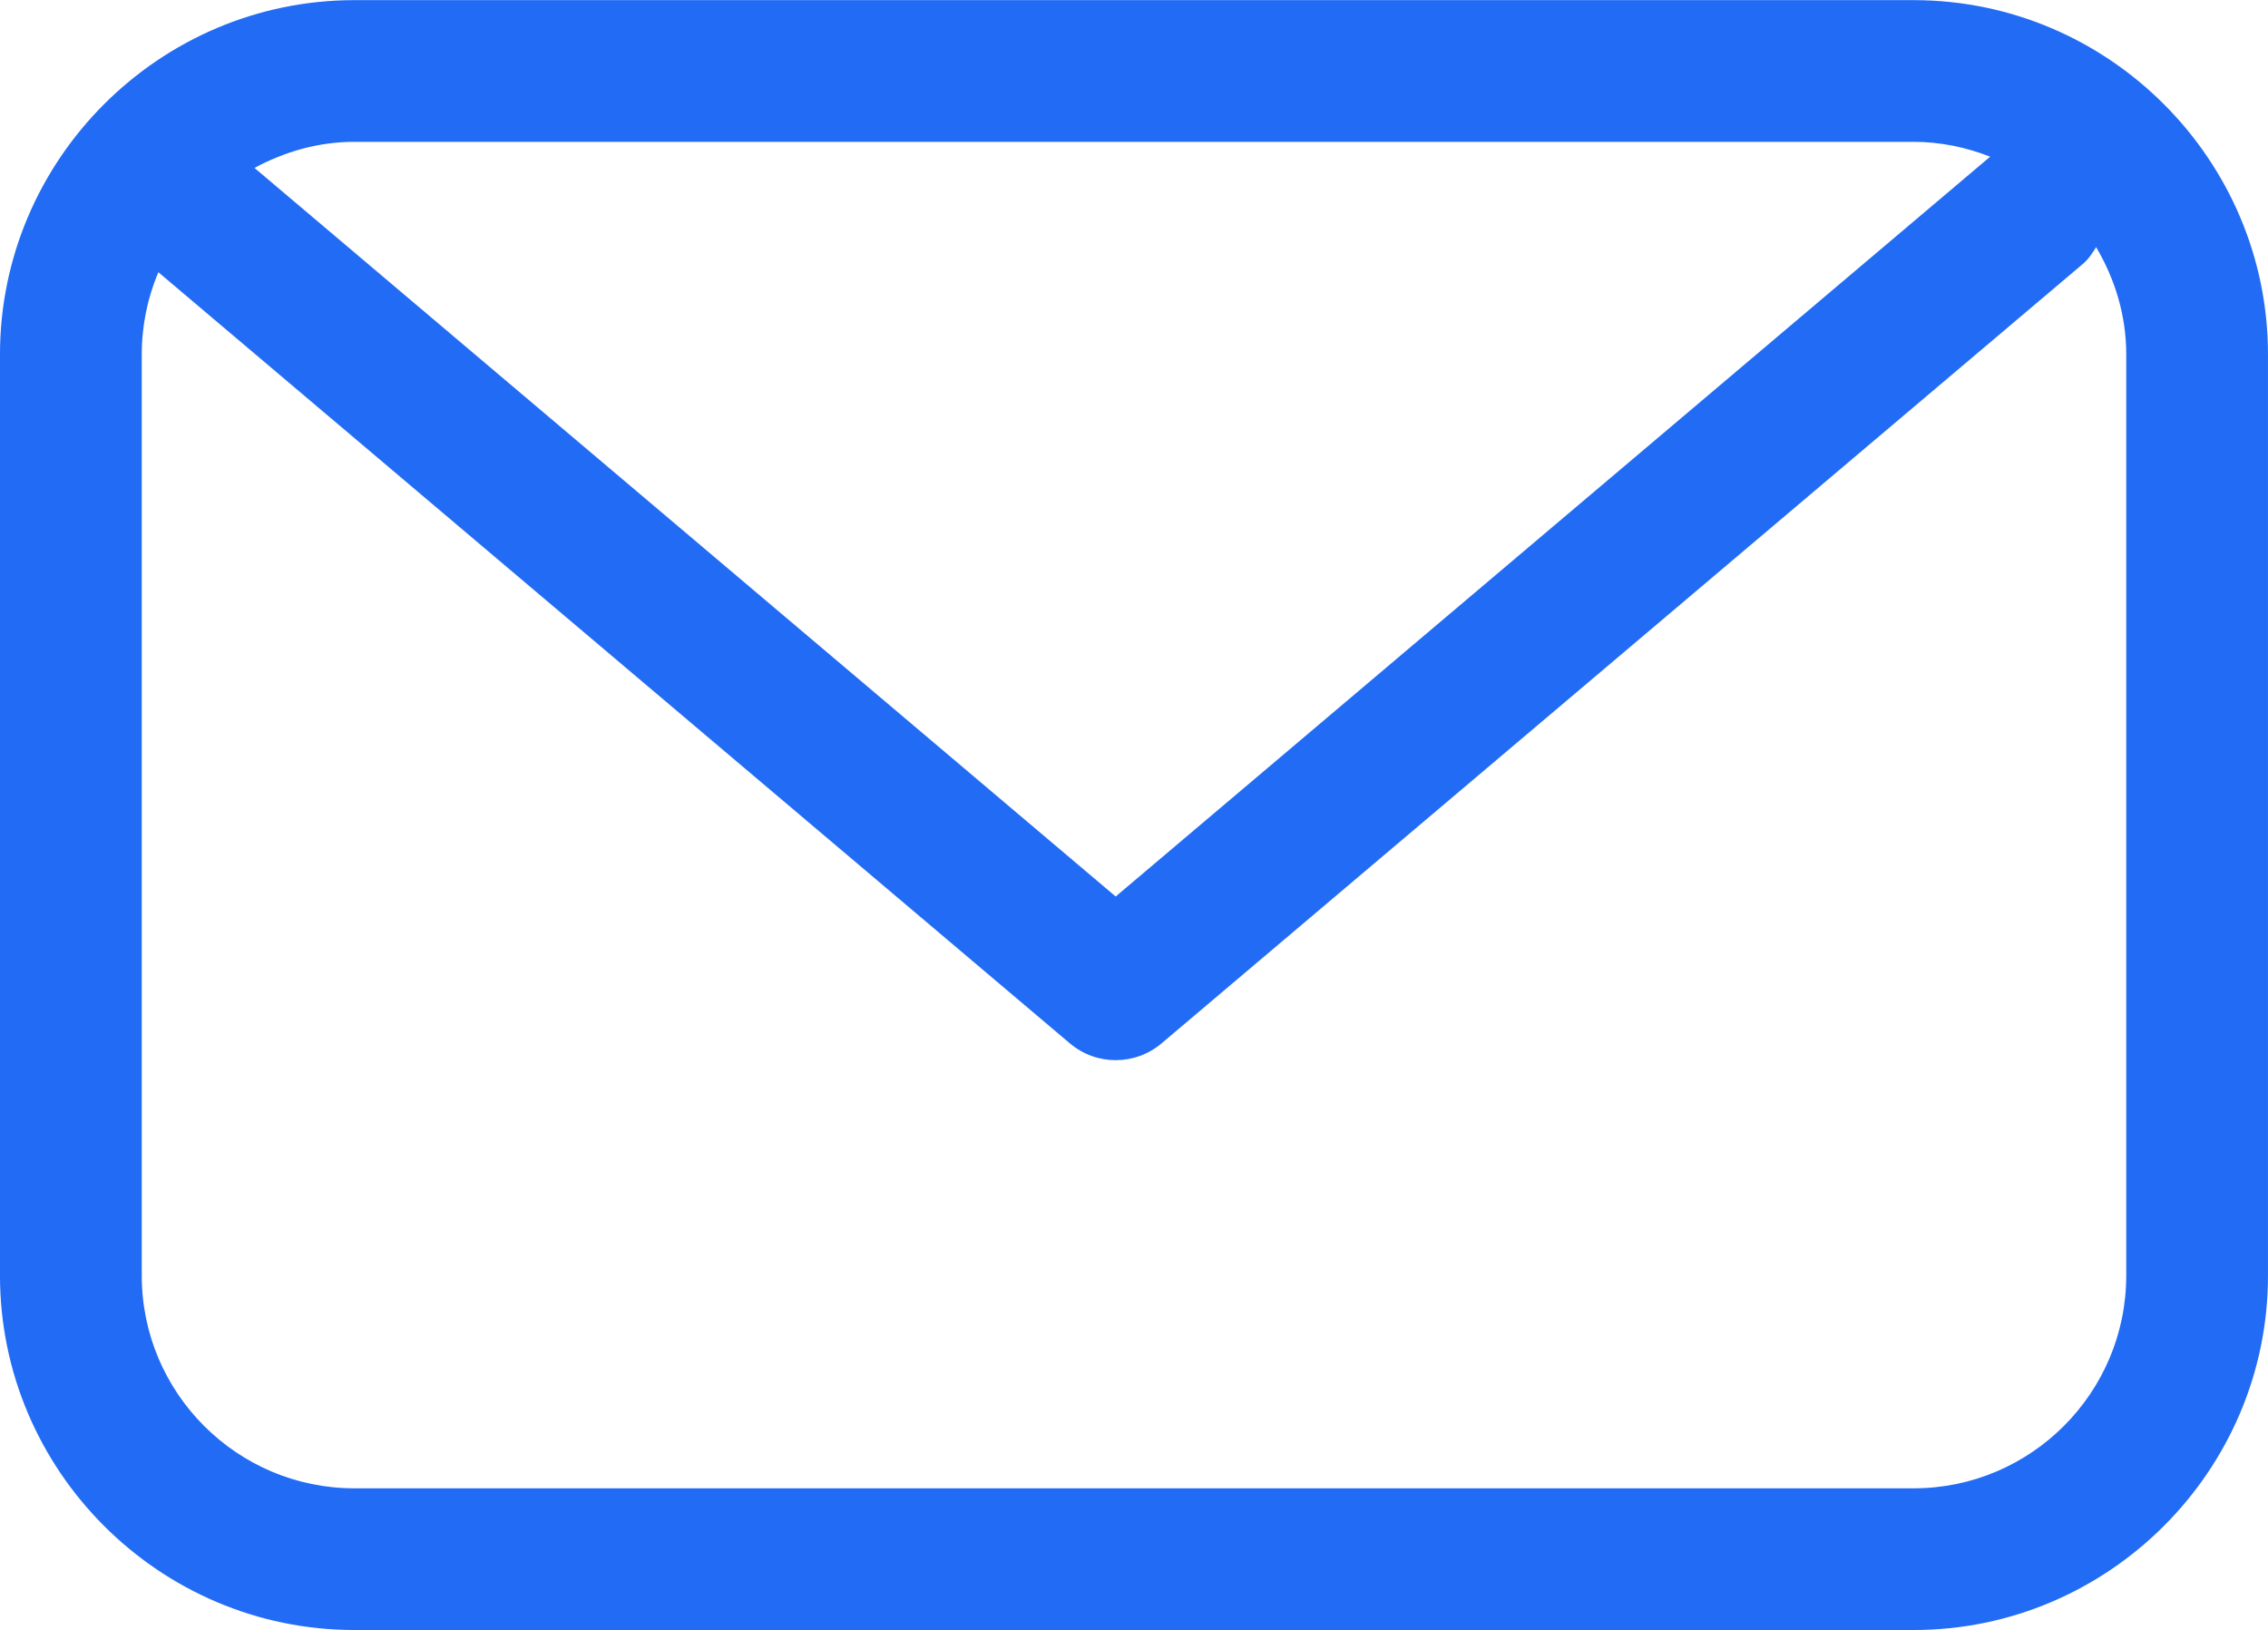
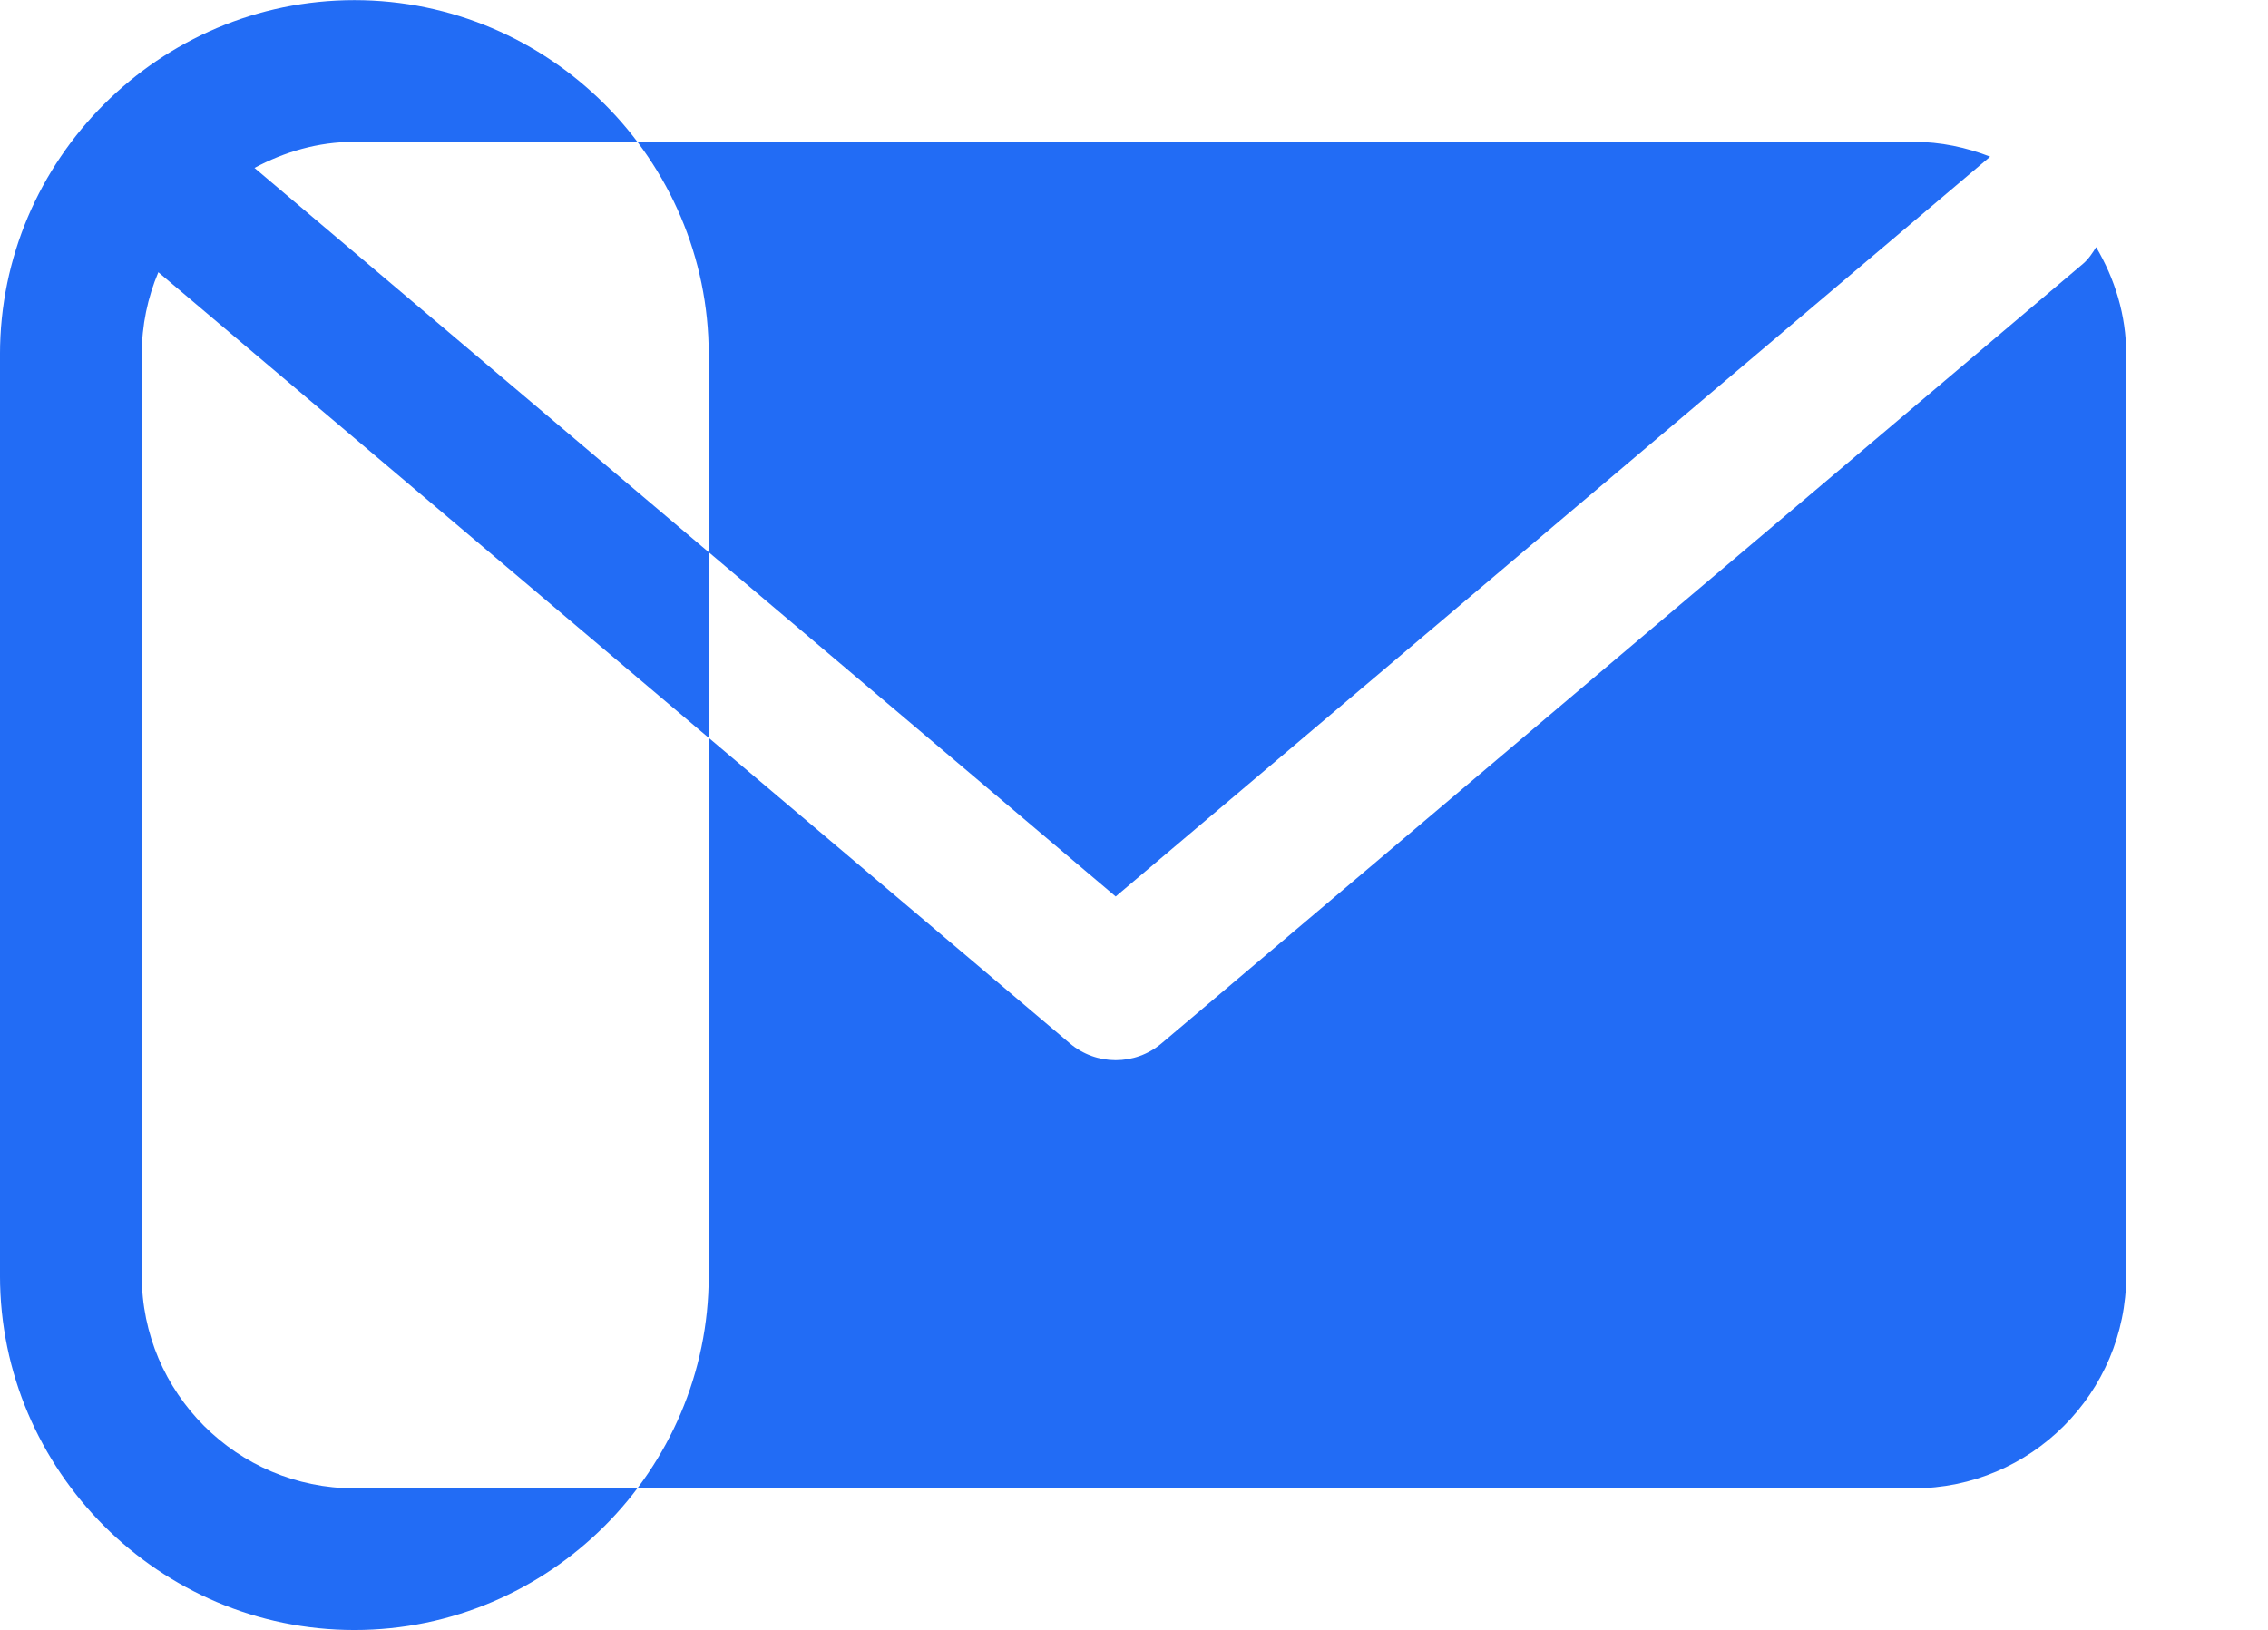
<svg xmlns="http://www.w3.org/2000/svg" xml:space="preserve" width="3.991mm" height="2.869mm" version="1.1" style="shape-rendering:geometricPrecision; text-rendering:geometricPrecision; image-rendering:optimizeQuality; fill-rule:evenodd; clip-rule:evenodd" viewBox="0 0 1497.3 1076.18">
  <defs>
    <style type="text/css">
   
    .fil0 {fill:#226CF5;fill-rule:nonzero}
   
  </style>
  </defs>
  <g id="Layer_x0020_1">
-     <path class="fil0" d="M1403.7 842.21c0,77.39 -62.95,140.41 -140.34,140.41l-1029.4 0c-77.43,0 -140.37,-63.02 -140.37,-140.41l0 -608.28c0,-19.24 3.9,-37.59 10.95,-54.28l601.79 509.2c8.74,7.39 19.47,11.07 30.24,11.07 10.77,0 21.5,-3.68 30.24,-11.07l608.28 -514.68c3.75,-3.19 6.3,-7.13 8.74,-11.07 12.34,20.86 19.88,44.87 19.88,70.82l0 608.28zm-140.34 -748.65c17.86,0 34.81,3.68 50.53,9.79l-577.33 488.5 -568.55 -481.07c19.77,-10.62 41.98,-17.22 65.95,-17.22l1029.4 0zm0 -93.56l-1029.4 0c-128.71,0 -233.97,105.26 -233.97,233.93l0 608.28c0,128.71 105.26,233.97 233.97,233.97l1029.4 0c128.67,0 233.93,-105.26 233.93,-233.97l0 -608.28c0,-128.67 -105.26,-233.93 -233.93,-233.93z" />
+     <path class="fil0" d="M1403.7 842.21c0,77.39 -62.95,140.41 -140.34,140.41l-1029.4 0c-77.43,0 -140.37,-63.02 -140.37,-140.41l0 -608.28c0,-19.24 3.9,-37.59 10.95,-54.28l601.79 509.2c8.74,7.39 19.47,11.07 30.24,11.07 10.77,0 21.5,-3.68 30.24,-11.07l608.28 -514.68c3.75,-3.19 6.3,-7.13 8.74,-11.07 12.34,20.86 19.88,44.87 19.88,70.82l0 608.28zm-140.34 -748.65c17.86,0 34.81,3.68 50.53,9.79l-577.33 488.5 -568.55 -481.07c19.77,-10.62 41.98,-17.22 65.95,-17.22l1029.4 0zm0 -93.56l-1029.4 0c-128.71,0 -233.97,105.26 -233.97,233.93l0 608.28c0,128.71 105.26,233.97 233.97,233.97c128.67,0 233.93,-105.26 233.93,-233.97l0 -608.28c0,-128.67 -105.26,-233.93 -233.93,-233.93z" />
  </g>
</svg>